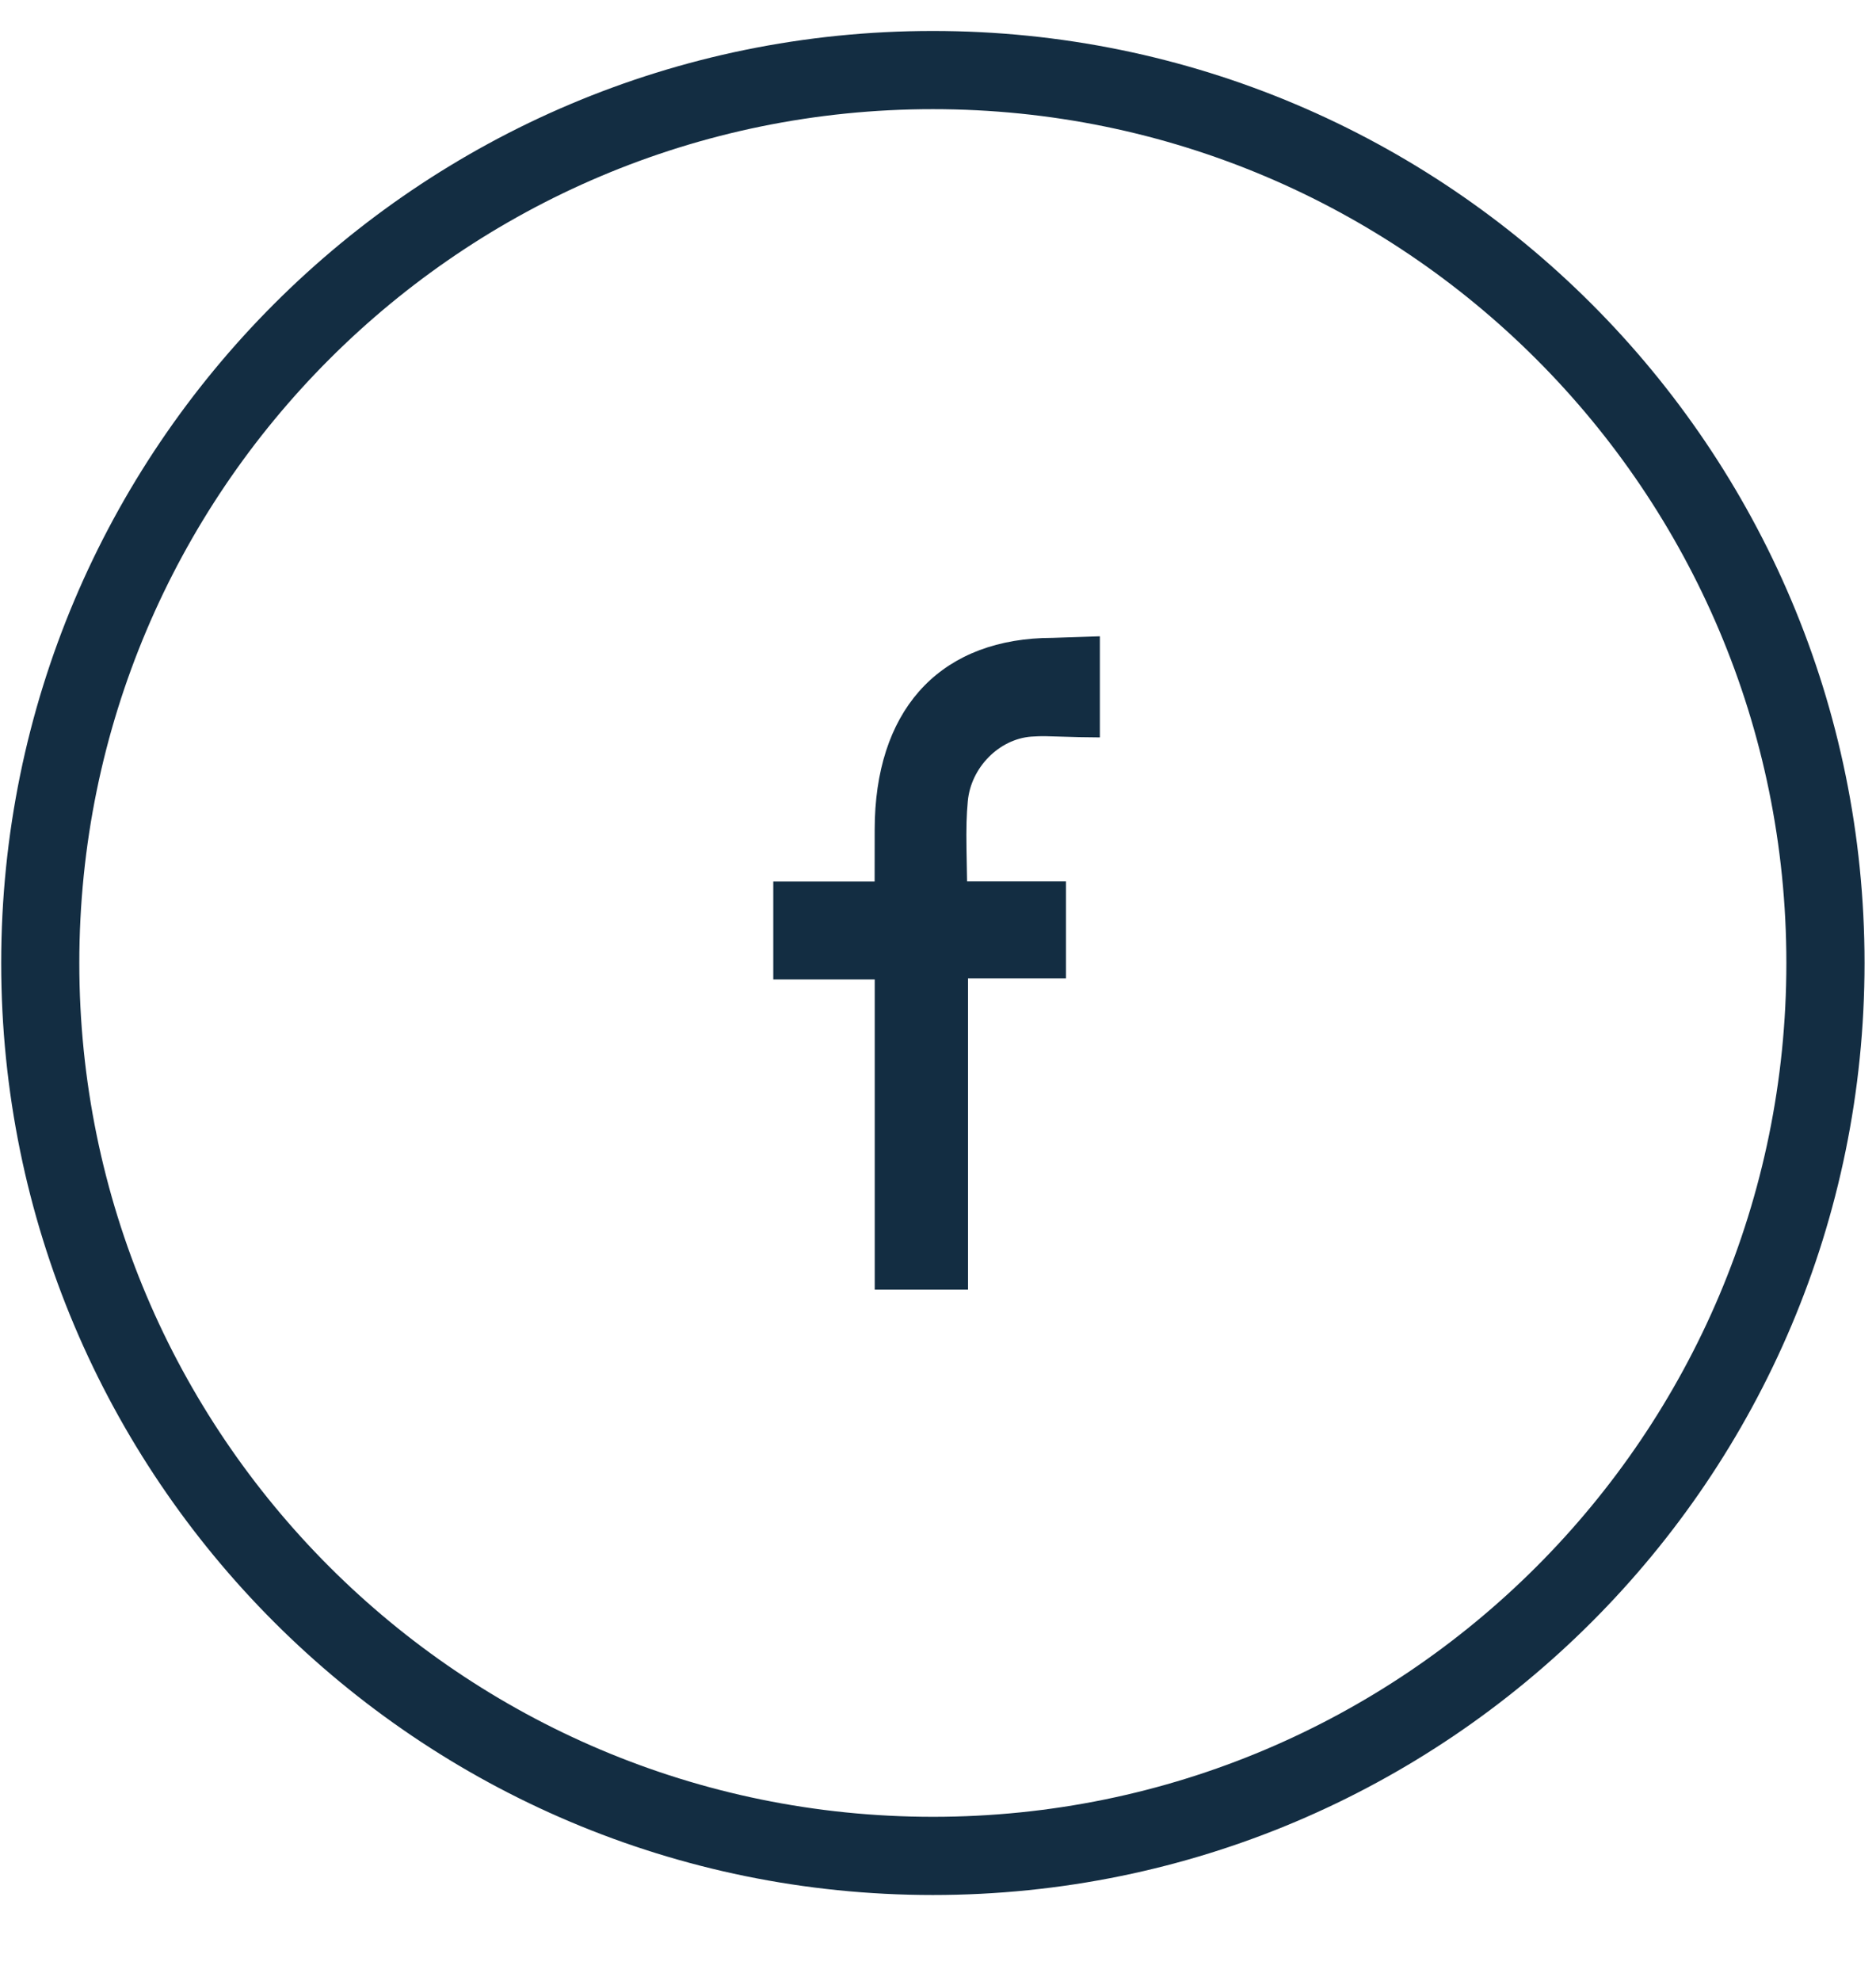
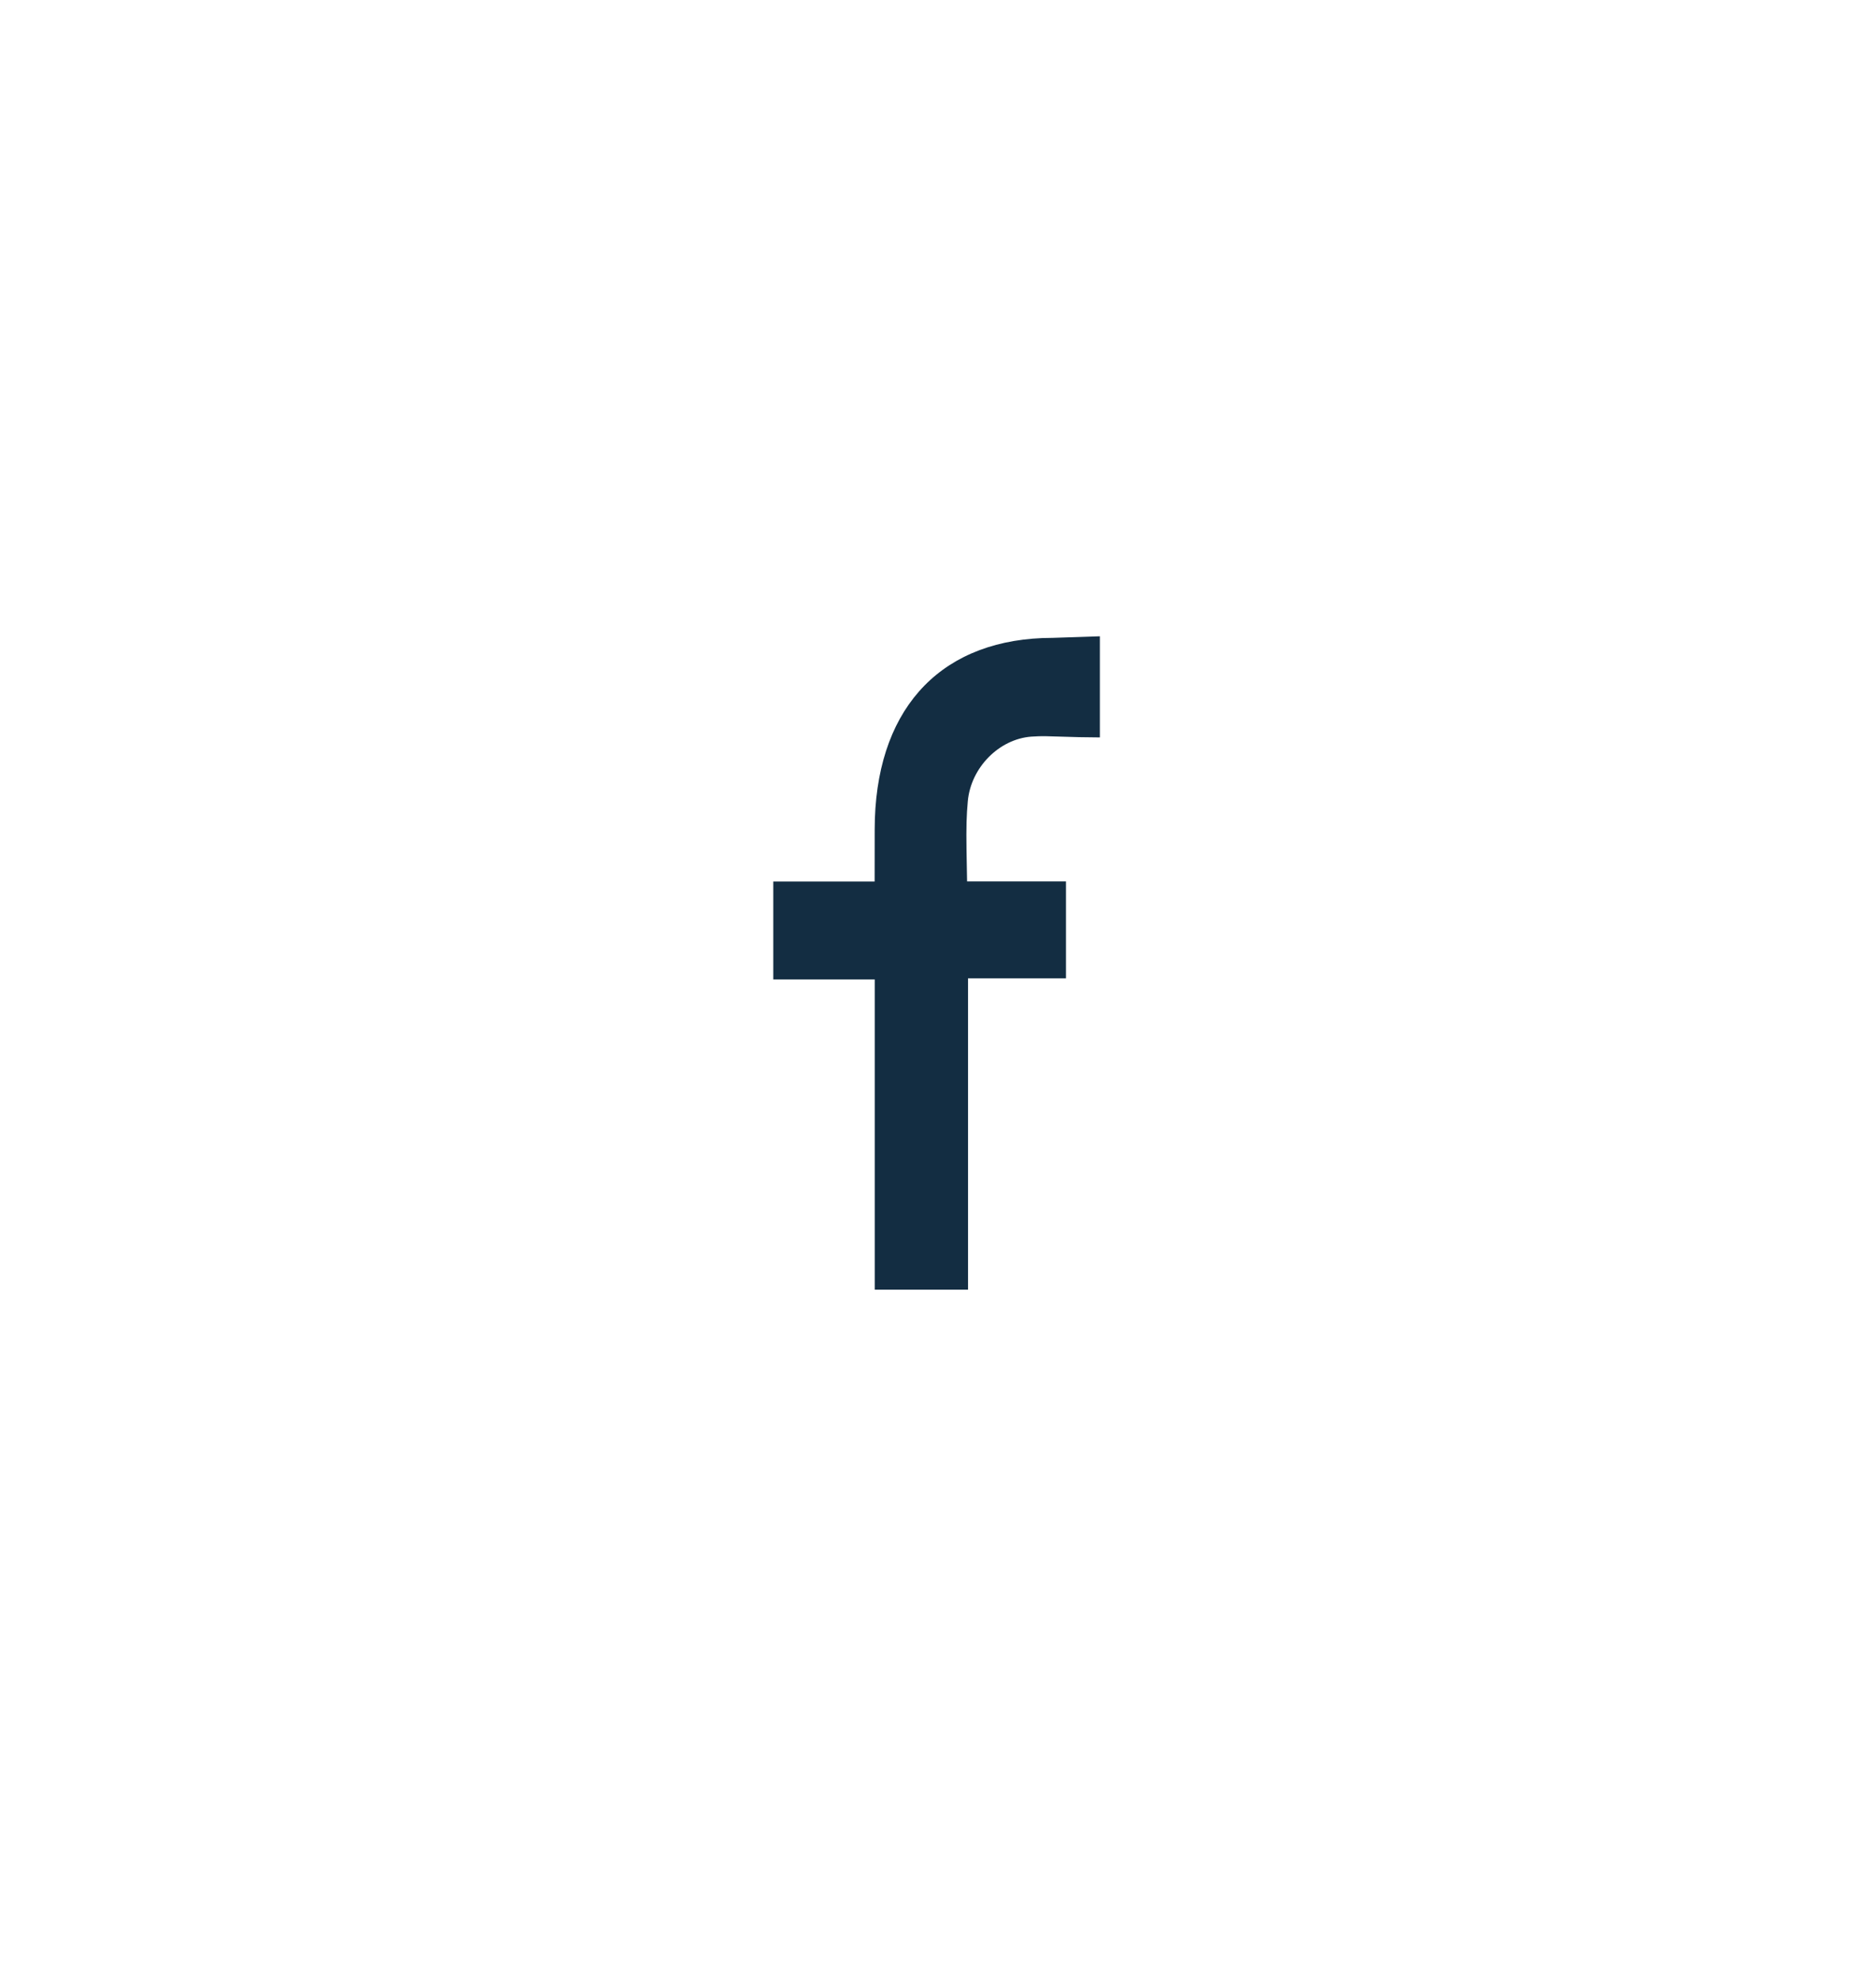
<svg xmlns="http://www.w3.org/2000/svg" width="36" height="38" viewBox="0 0 36 38">
  <g fill="none" fill-rule="evenodd">
    <g fill="#132D42" fill-rule="nonzero">
      <g>
        <g>
          <path d="M20.106 12.102v-1.94l-.901.03-.2.004c-2.032.083-3.218 1.43-3.22 3.673l-.001.997h-1.945v1.879h1.947v5.95h1.79v-5.971h1.88v-1.859h-1.898l-.011-.614c-.006-.43 0-.655.025-.926.06-.647.6-1.19 1.216-1.238l.137-.007c.047-.002.097-.002.154-.001l.63.018.397.005z" transform="translate(-1765 -860) translate(1654 861.5) translate(112 .544)" />
-           <path d="M16.9-1.45C7.028-1.45-.977 6.555-.977 16.43s8.005 17.878 17.879 17.878 17.878-8.004 17.878-17.878S26.775-1.45 16.901-1.45zm0 1.5C25.947.05 33.28 7.383 33.28 16.43c0 9.045-7.333 16.378-16.378 16.378C7.855 32.807.522 25.474.522 16.43.522 7.383 7.855.05 16.901.05z" transform="translate(-1765 -860) translate(1654 861.5) translate(112 .544)" />
        </g>
      </g>
    </g>
  </g>
</svg>